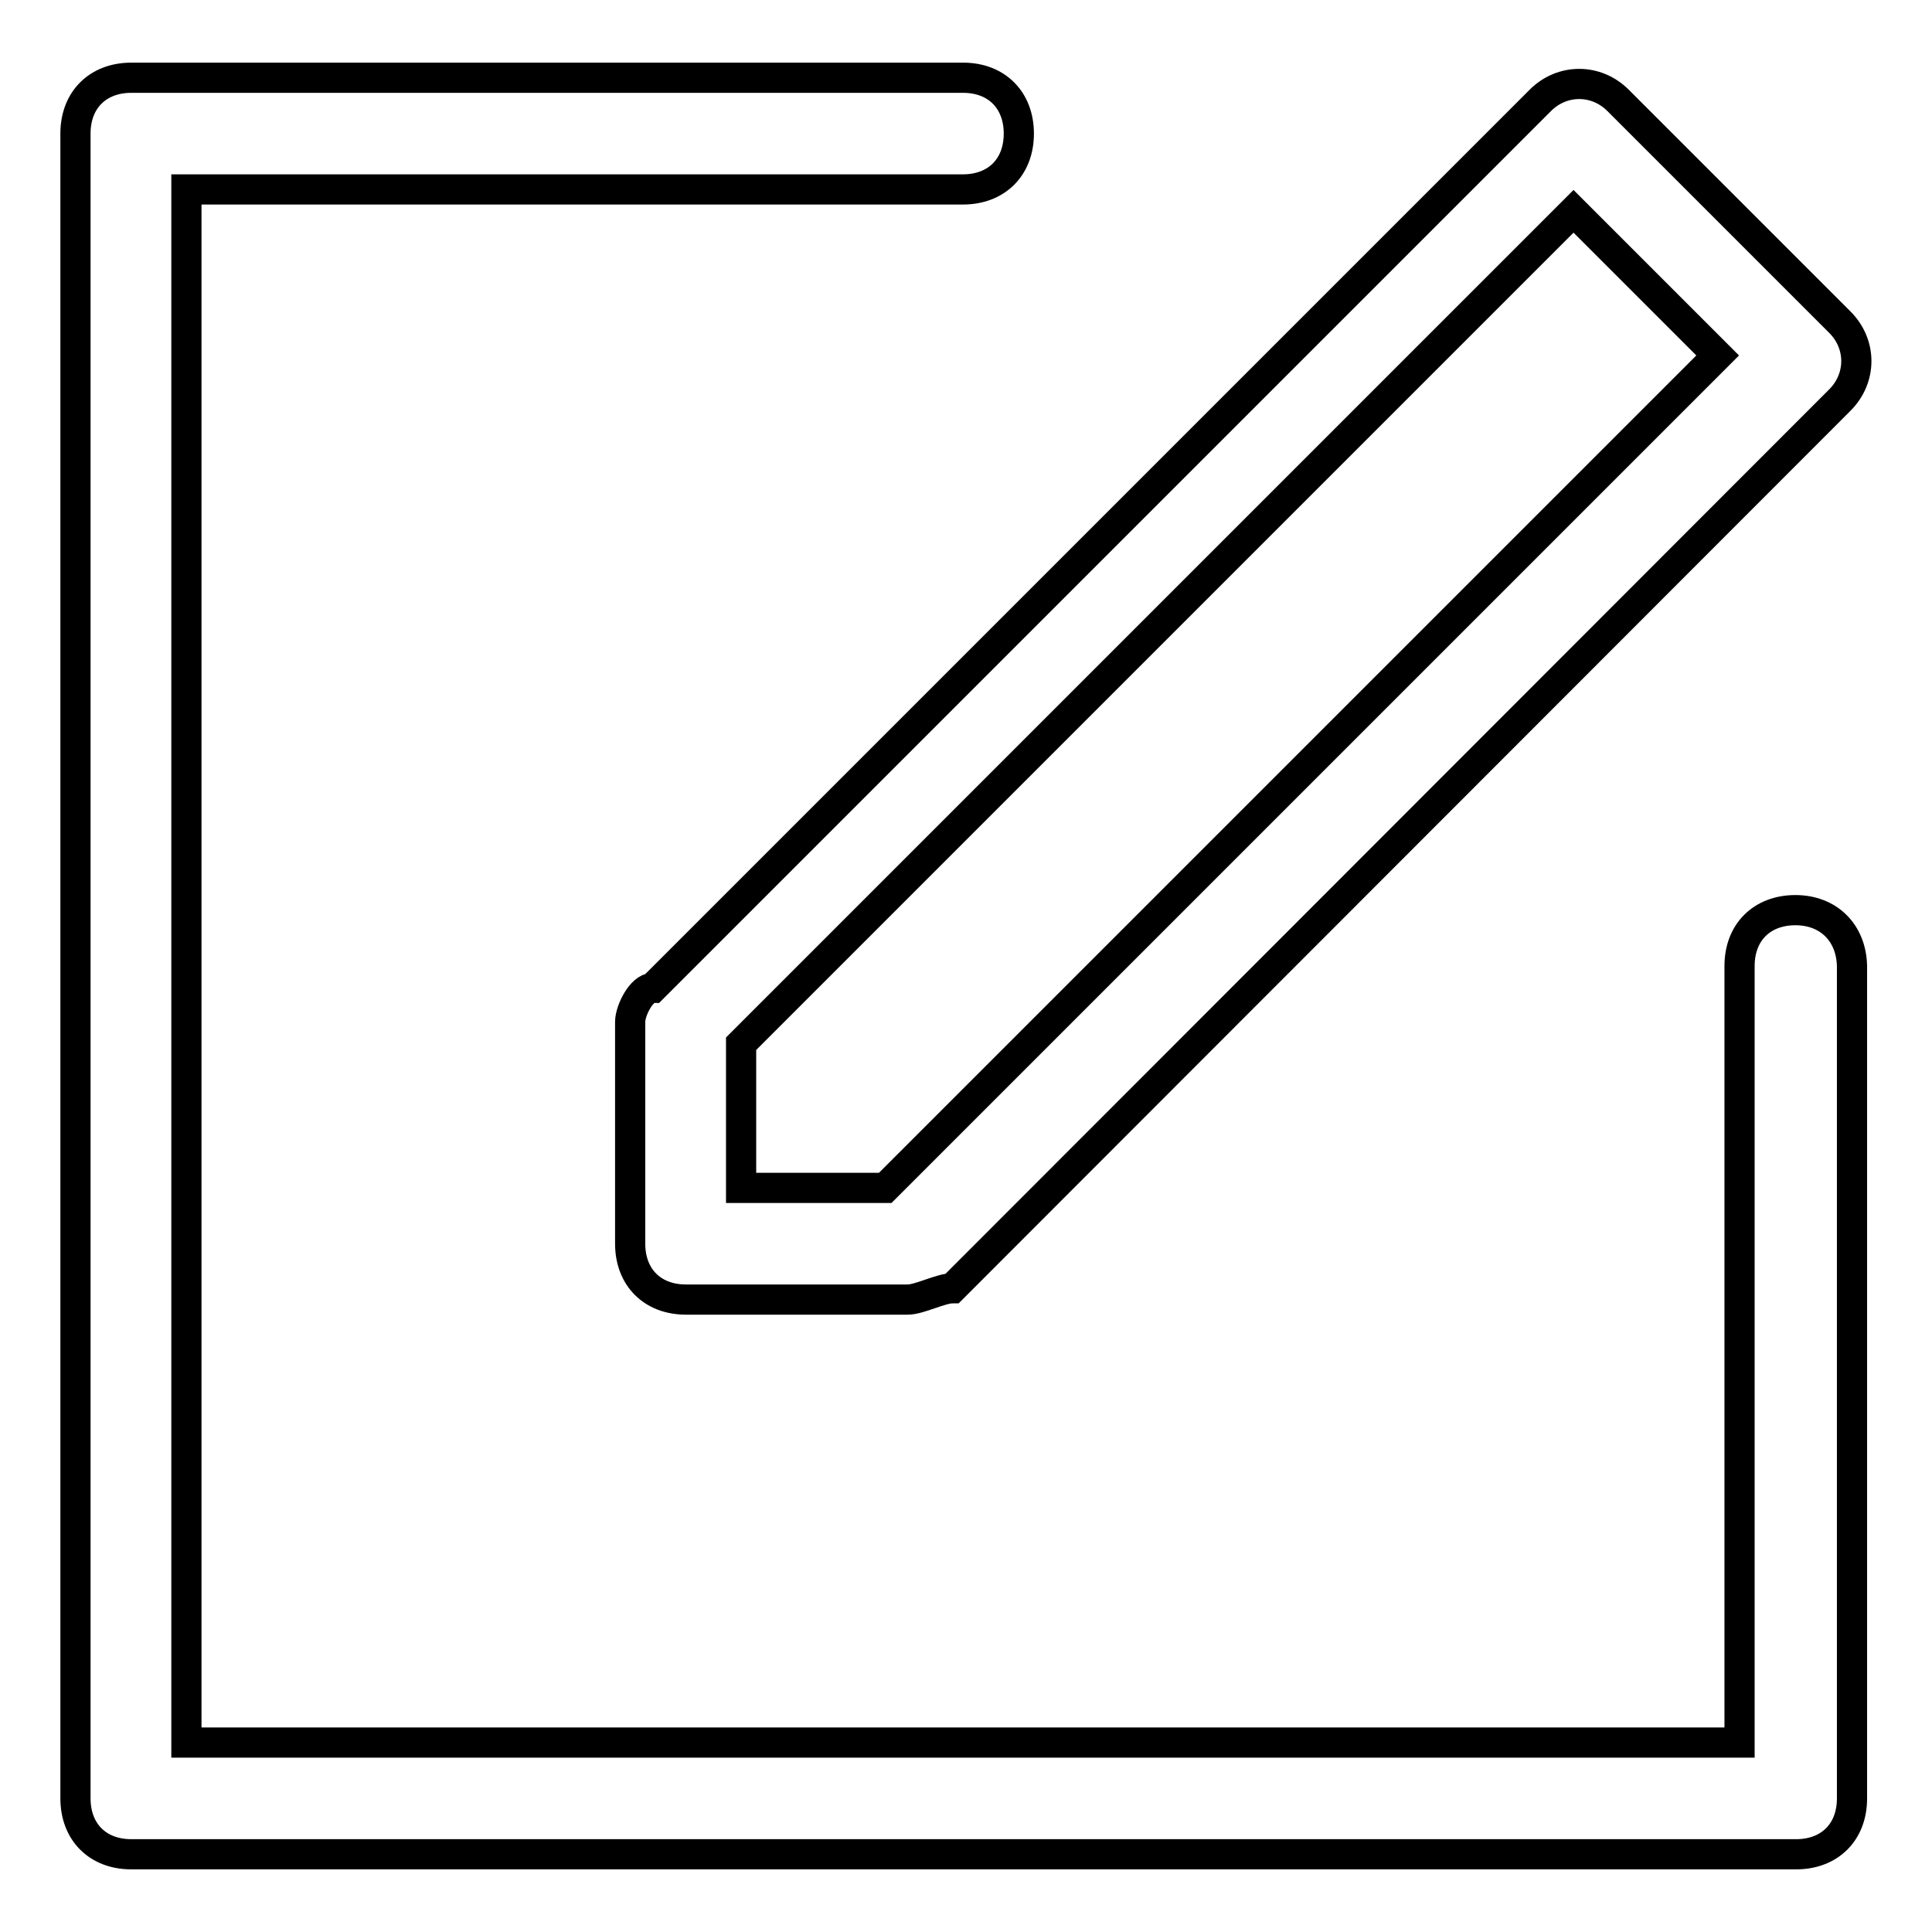
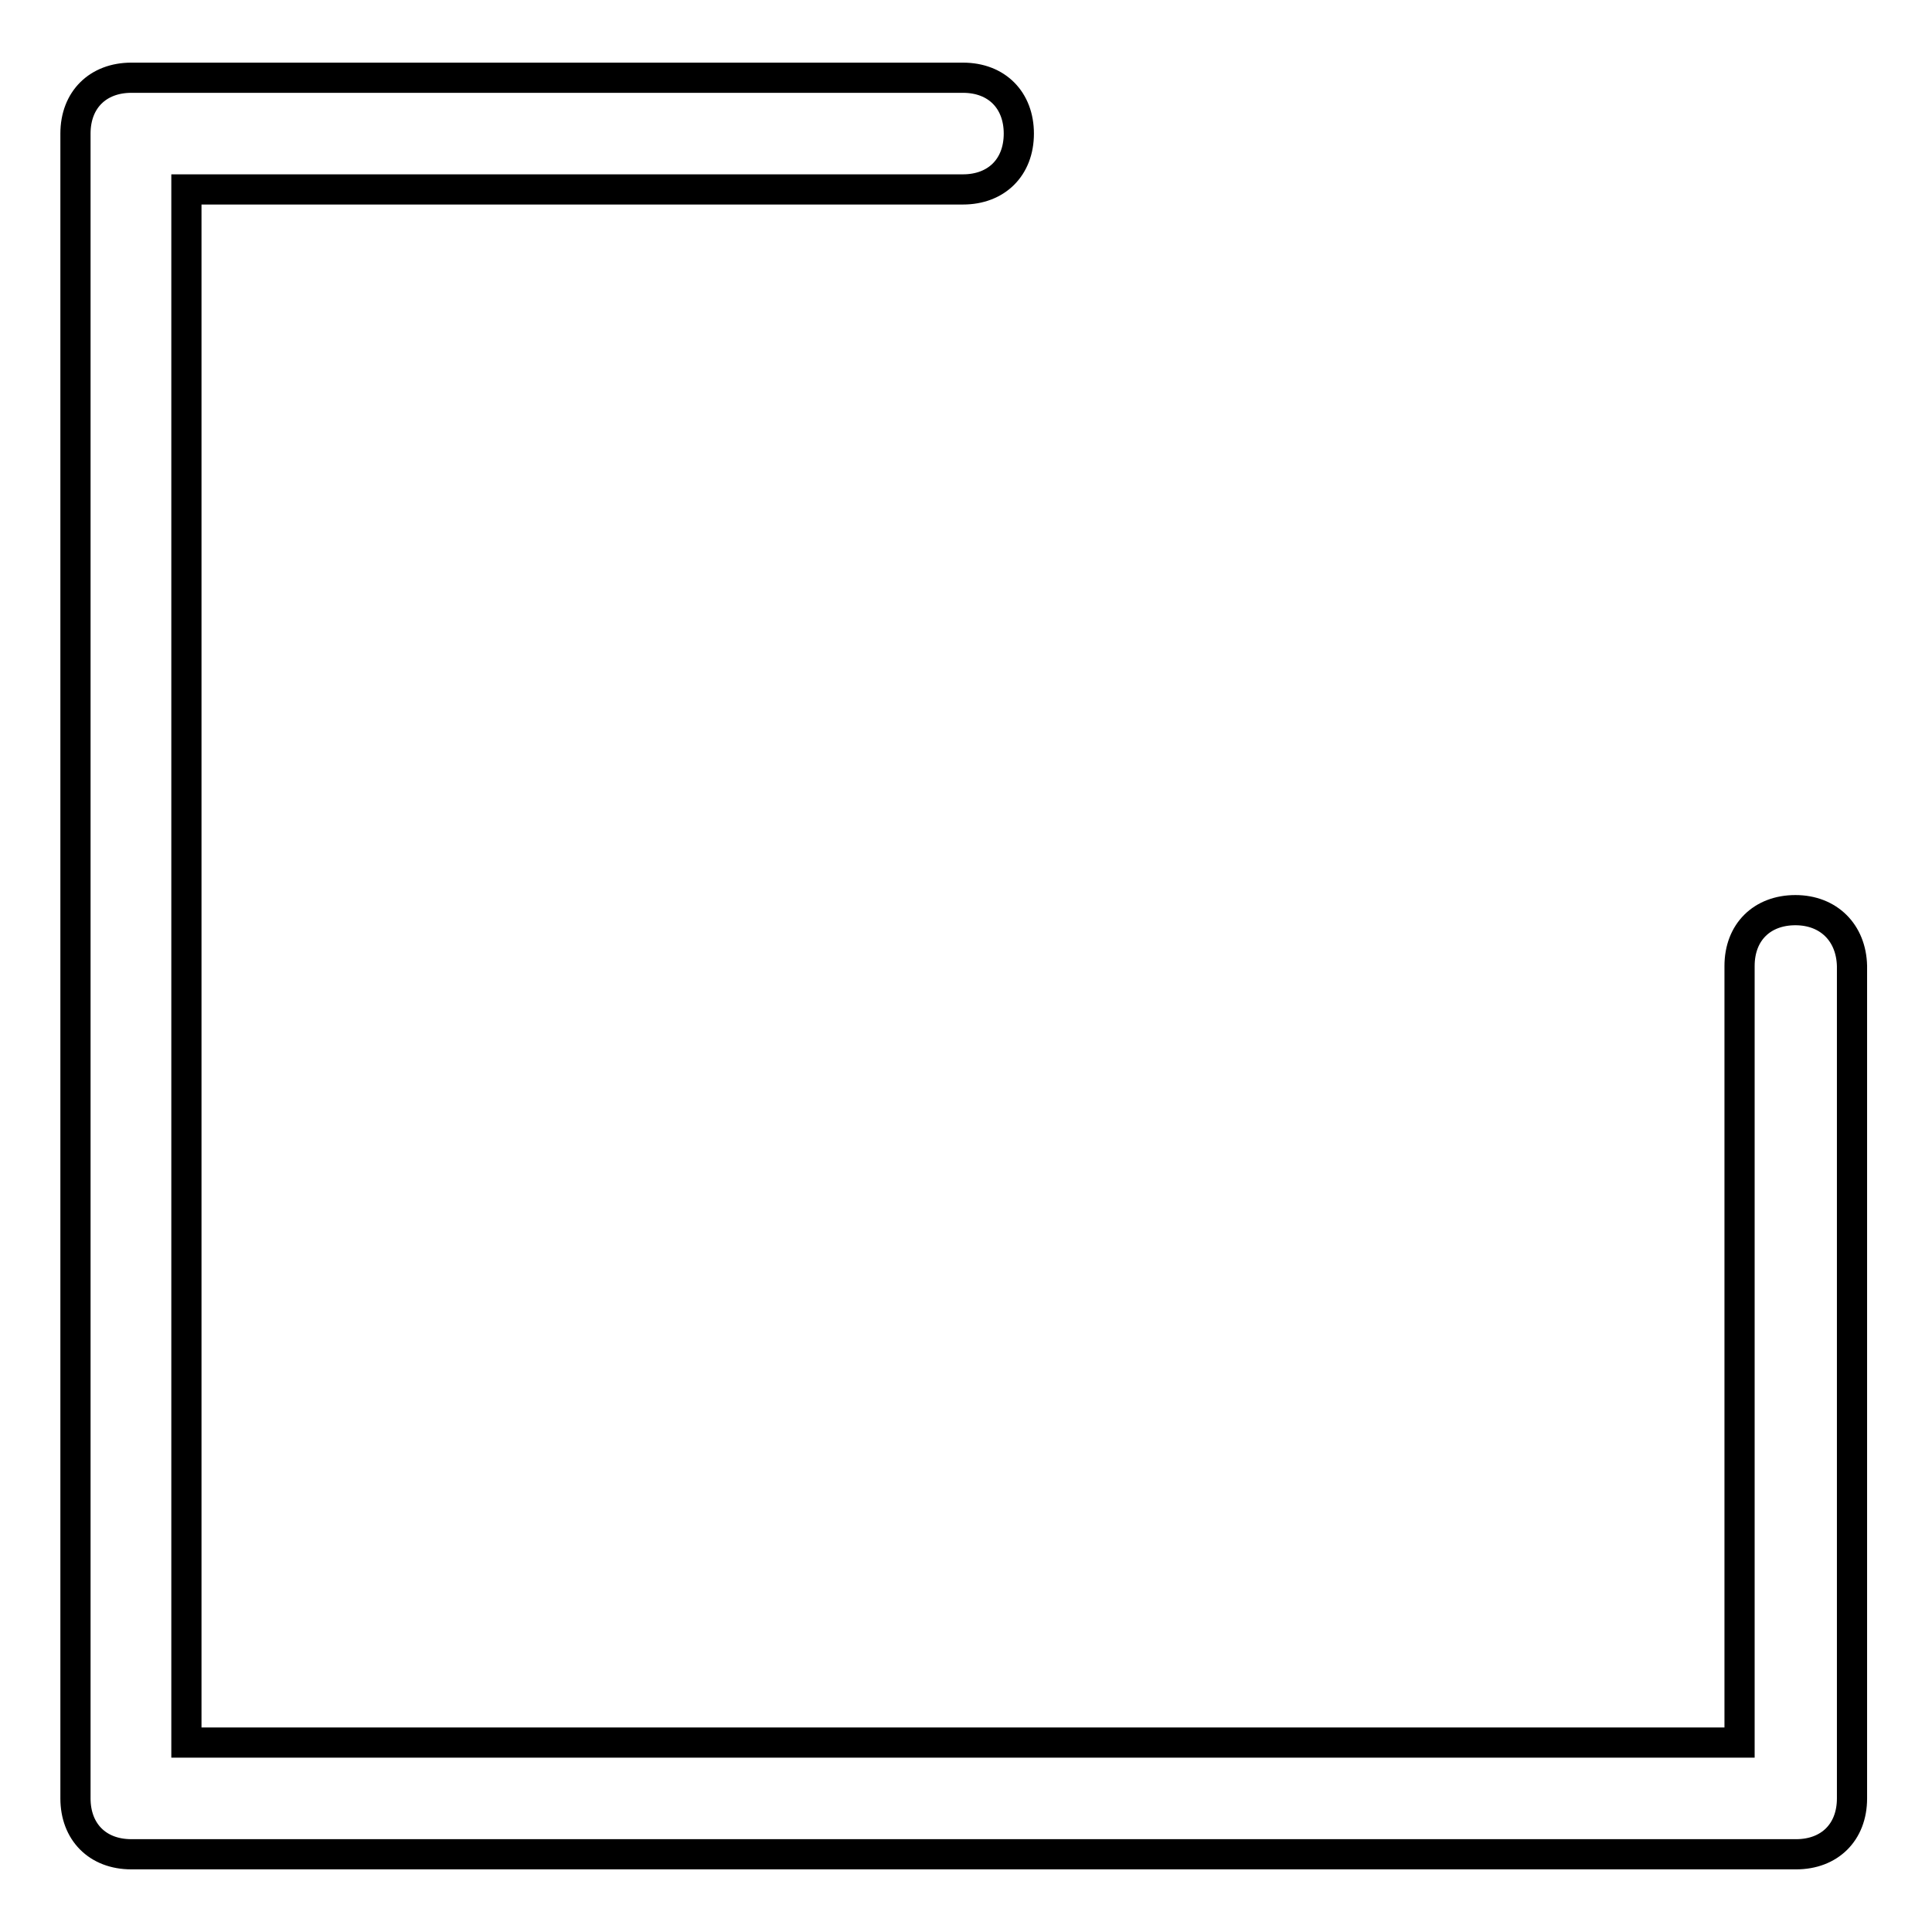
<svg xmlns="http://www.w3.org/2000/svg" version="1.1" x="0px" y="0px" viewBox="0 0 256 256" enable-background="new 0 0 256 256" xml:space="preserve">
  <g>
    <path stroke-width="4" fill-opacity="0" stroke="#000000" d="M237.9,120.6c-4.4,0-7.4,2.9-7.4,7.4v102.9H24.7V25.1h102.9c4.4,0,7.4-2.9,7.4-7.4c0-4.4-2.9-7.4-7.4-7.4 H17.4c-4.4,0-7.4,2.9-7.4,7.4v220.6c0,4.4,2.9,7.4,7.4,7.4h220.6c4.4,0,7.4-2.9,7.4-7.4V128C245.3,123.6,242.3,120.6,237.9,120.6z" />
-     <path stroke-width="4" fill-opacity="0" stroke="#000000" d="M83.5,135.4v29.4c0,4.4,2.9,7.4,7.4,7.4h29.4c1.5,0,4.4-1.5,5.9-1.5L243.8,53c2.9-2.9,2.9-7.4,0-10.3 l-29.4-29.4c-2.9-2.9-7.4-2.9-10.3,0L86.5,130.9C85,130.9,83.5,133.9,83.5,135.4z M98.2,138.3L208.5,28l19.1,19.1L117.3,157.4H98.2 V138.3z" />
  </g>
</svg>